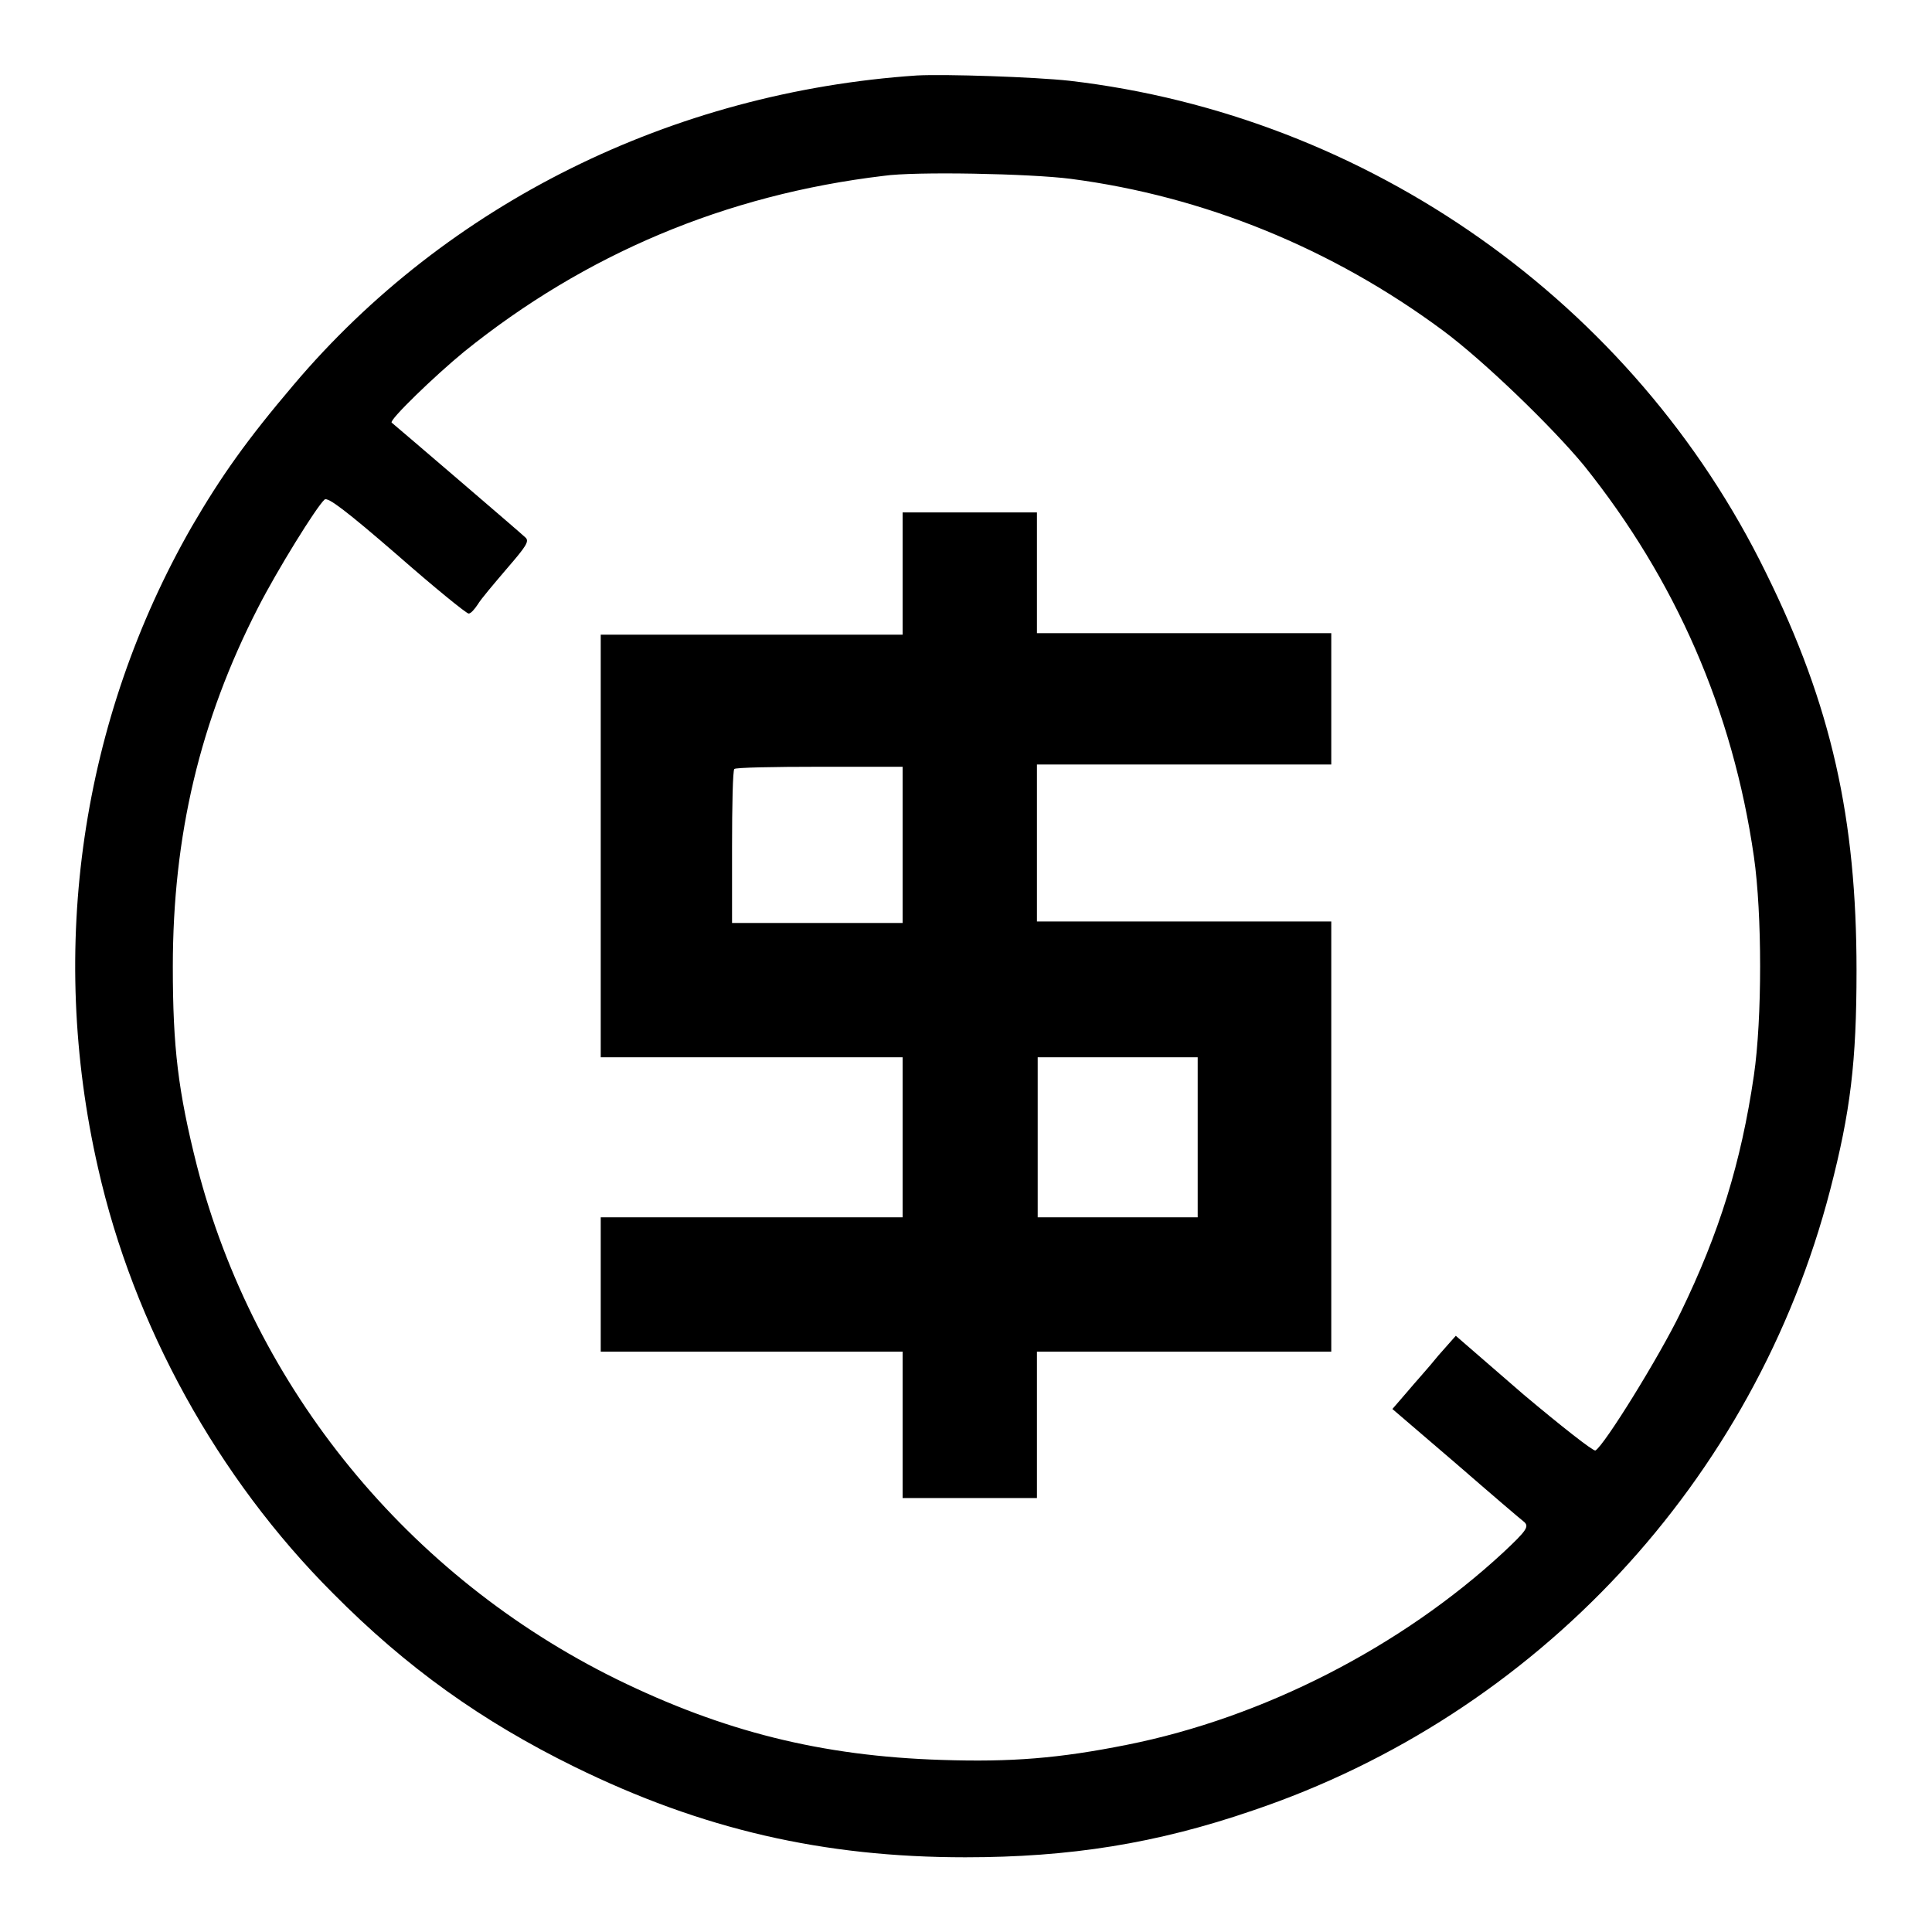
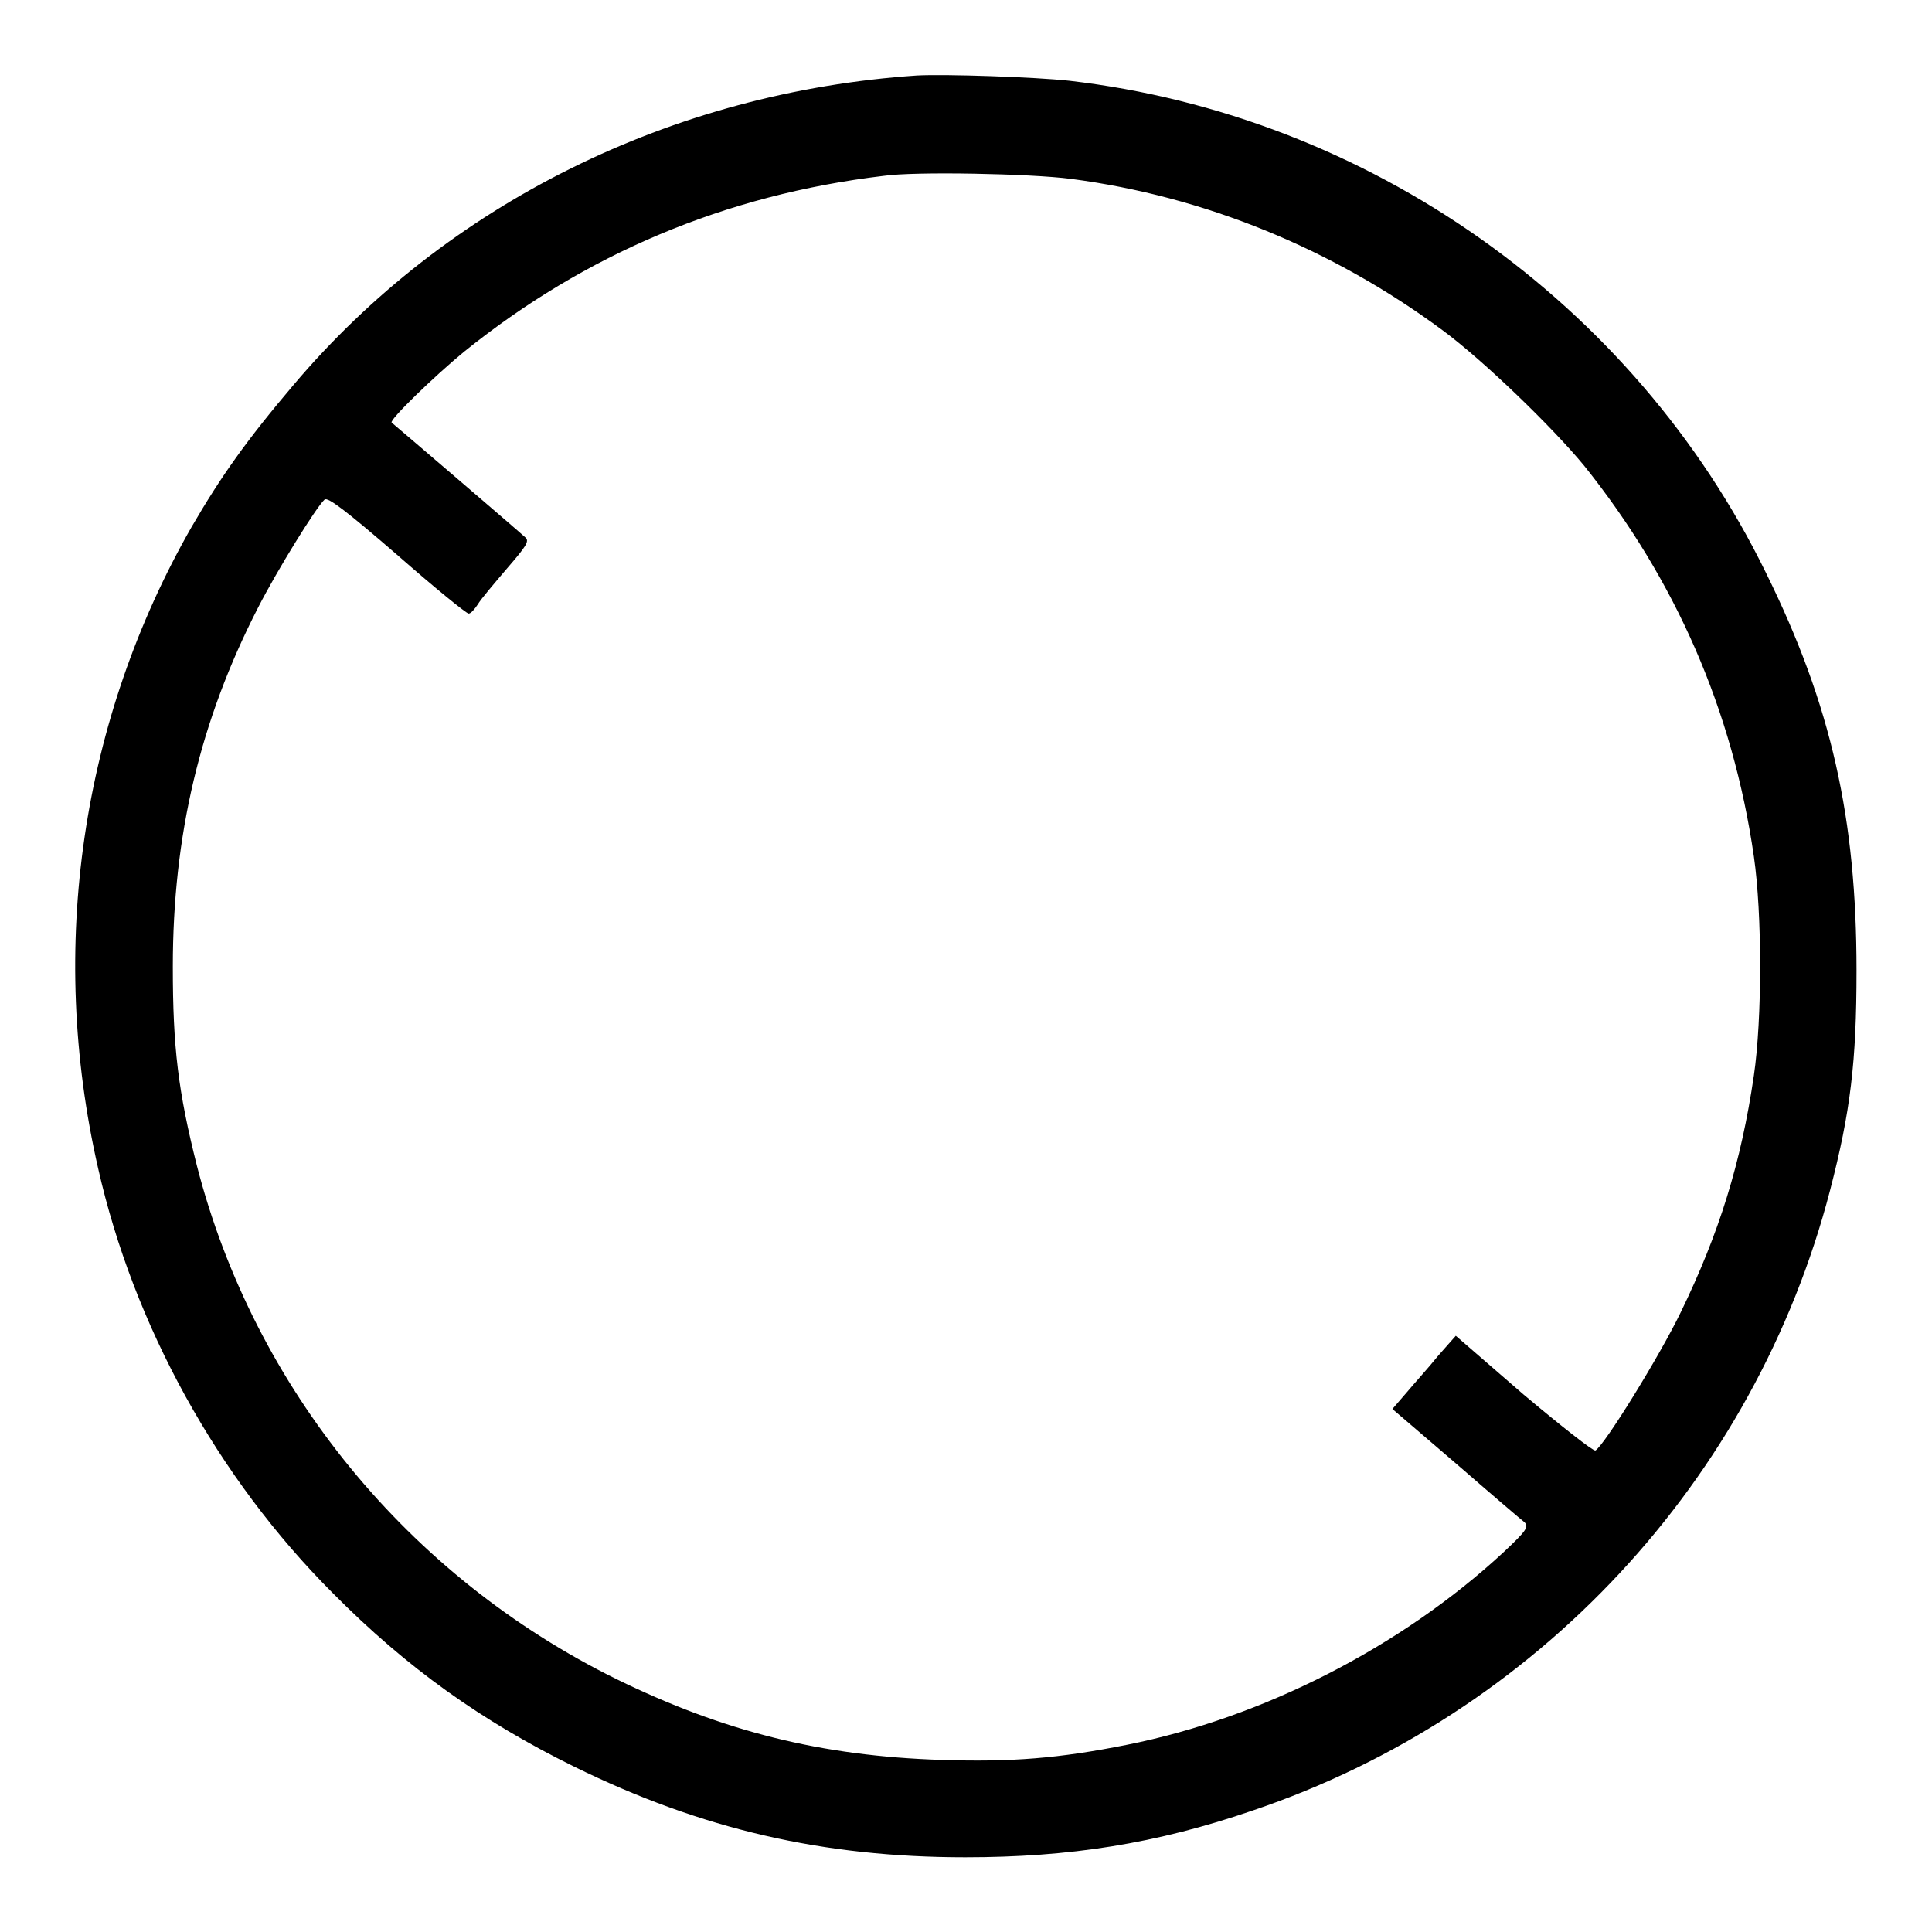
<svg xmlns="http://www.w3.org/2000/svg" version="1.1" x="0px" y="0px" viewBox="0 0 256 256" enable-background="new 0 0 256 256" xml:space="preserve">
  <g>
    <g>
      <g>
        <path fill="#000000" d="M121.5,10C89,12.2,59.2,27,38.9,51c-6.2,7.3-9.6,12.1-13.5,18.8c-14.6,25.5-19.1,55.7-12.4,85c4.7,20.8,15.8,41,31.1,56.3c9.8,9.9,19.8,17,32,23c16.9,8.3,33,12,51.8,12c13.8,0,25.3-1.8,38.1-6.2c37.6-12.7,66.5-43.7,76.5-82.2c2.7-10.4,3.5-17,3.5-29.1c0-20.1-3.3-35.1-12-52.7c-17.5-35.8-52.7-60.6-92.3-65.2C137.1,10.2,125.3,9.8,121.5,10z M141.9,23.7c17.6,2.3,34.6,9.2,49.3,20.1c5.4,4,14.5,12.8,18.7,17.9c12.1,15.1,19.7,32.4,22.5,51.8c1.1,7.6,1.1,21.5,0,29c-1.7,11.6-4.6,20.9-9.7,31.4c-2.8,5.8-10.1,17.6-11.3,18.3c-0.3,0.1-4.5-3.2-9.5-7.4l-9-7.8l-2.3,2.6c-1.2,1.5-3.2,3.7-4.2,4.9l-1.9,2.2l8.4,7.2c4.6,4,8.7,7.5,9.1,7.8c0.6,0.6,0.3,1.1-2.8,4c-13.5,12.5-31.8,21.9-49.9,25.5c-9,1.8-15.3,2.3-24.5,2c-16-0.5-29-3.8-43.1-10.7c-27.6-13.6-48-38.5-55.6-68c-2.5-9.9-3.2-15.7-3.2-26.4c0-17.4,3.6-32.6,11.3-47.6c2.5-4.9,7.7-13.3,8.8-14.3c0.4-0.4,2.9,1.5,9.6,7.3c4.9,4.3,9.2,7.8,9.5,7.8s0.8-0.6,1.2-1.2c0.4-0.7,2.2-2.8,3.9-4.8c2.5-2.9,3-3.6,2.4-4.1C69.1,70.7,52.4,56.4,51.9,56c-0.4-0.3,5.7-6.2,9.6-9.4c16-12.9,34.6-20.8,55.6-23.3C121.2,22.7,136.5,23,141.9,23.7z" />
-         <path fill="#000000" d="M119.6,76.1v8h-20h-20v28v28h20h20v10.6v10.6h-20h-20v8.9v8.9h20h20v9.7v9.7h8.9h8.9v-9.7v-9.7h19.5h19.5v-28.5v-28.5h-19.5h-19.5v-10.4v-10.4h19.5h19.5v-8.7v-8.7h-19.5h-19.5v-8v-8h-8.9h-8.9V76.1z M119.6,111.9v10.4h-11.3H97v-10c0-5.6,0.1-10.2,0.3-10.4c0.1-0.2,5.2-0.3,11.3-0.3h11V111.9z M158.7,150.7v10.6h-10.6h-10.6v-10.6v-10.6h10.6h10.6V150.7z" />
      </g>
    </g>
  </g>
</svg>